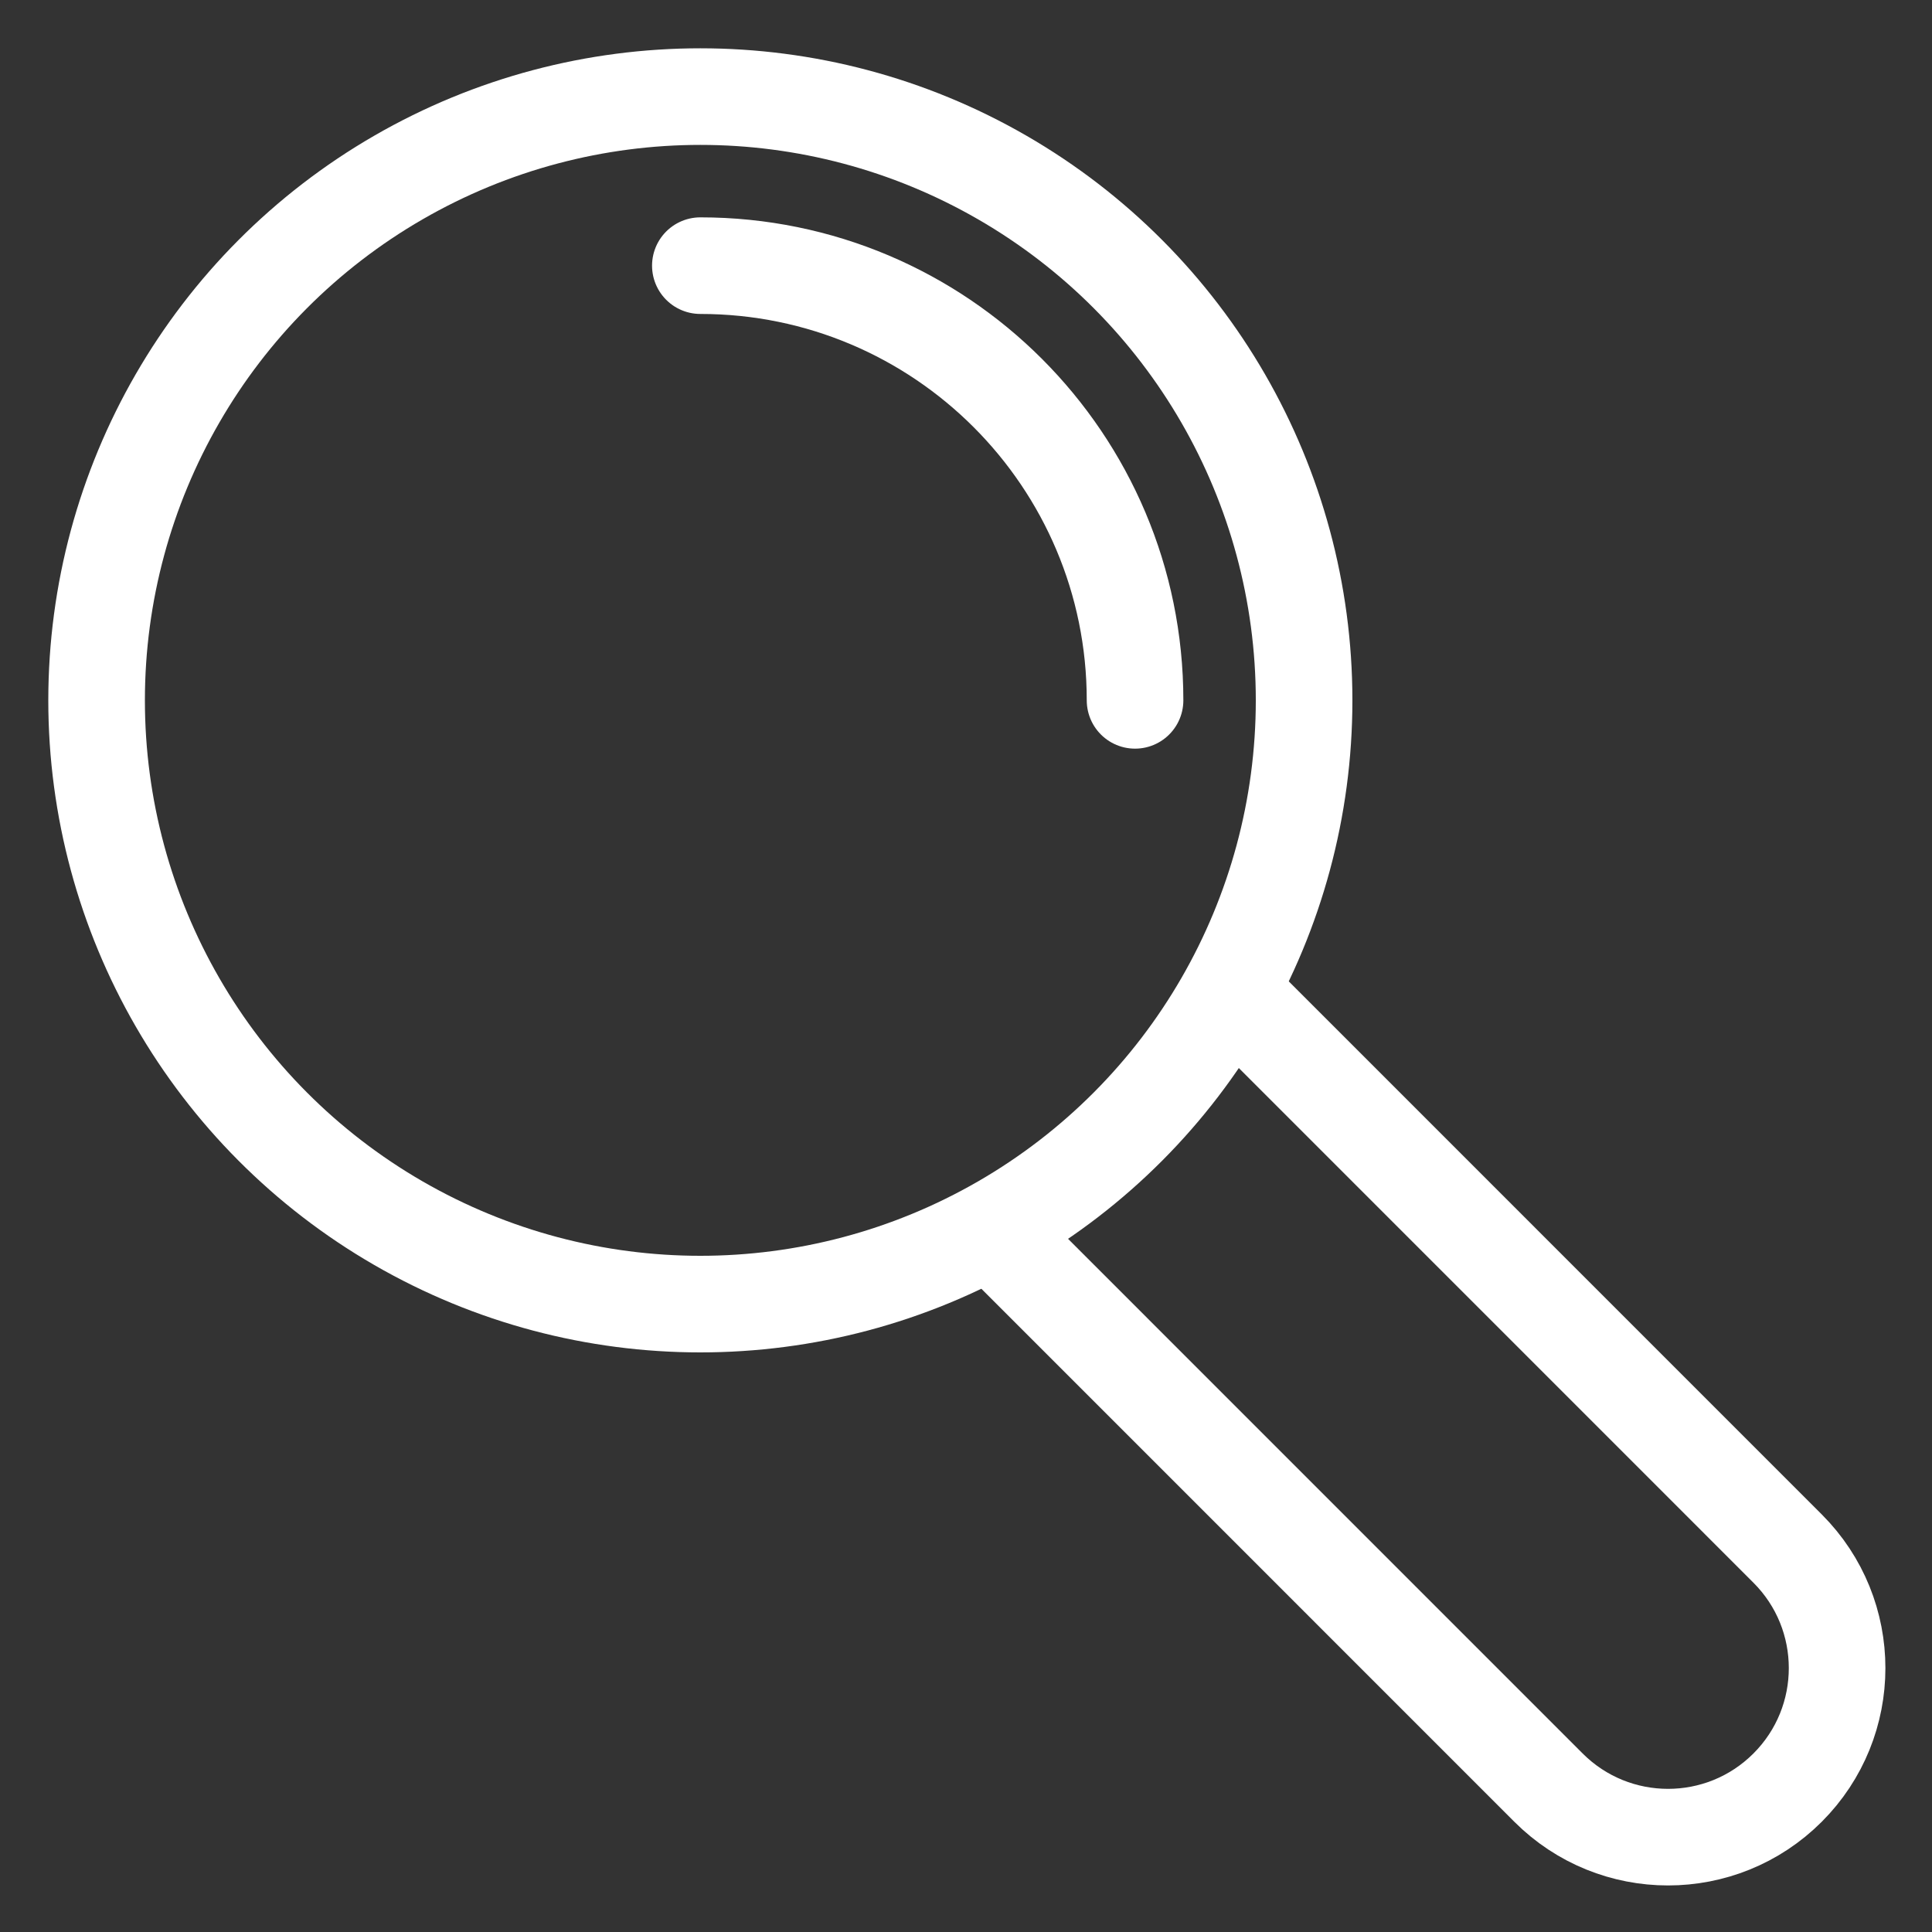
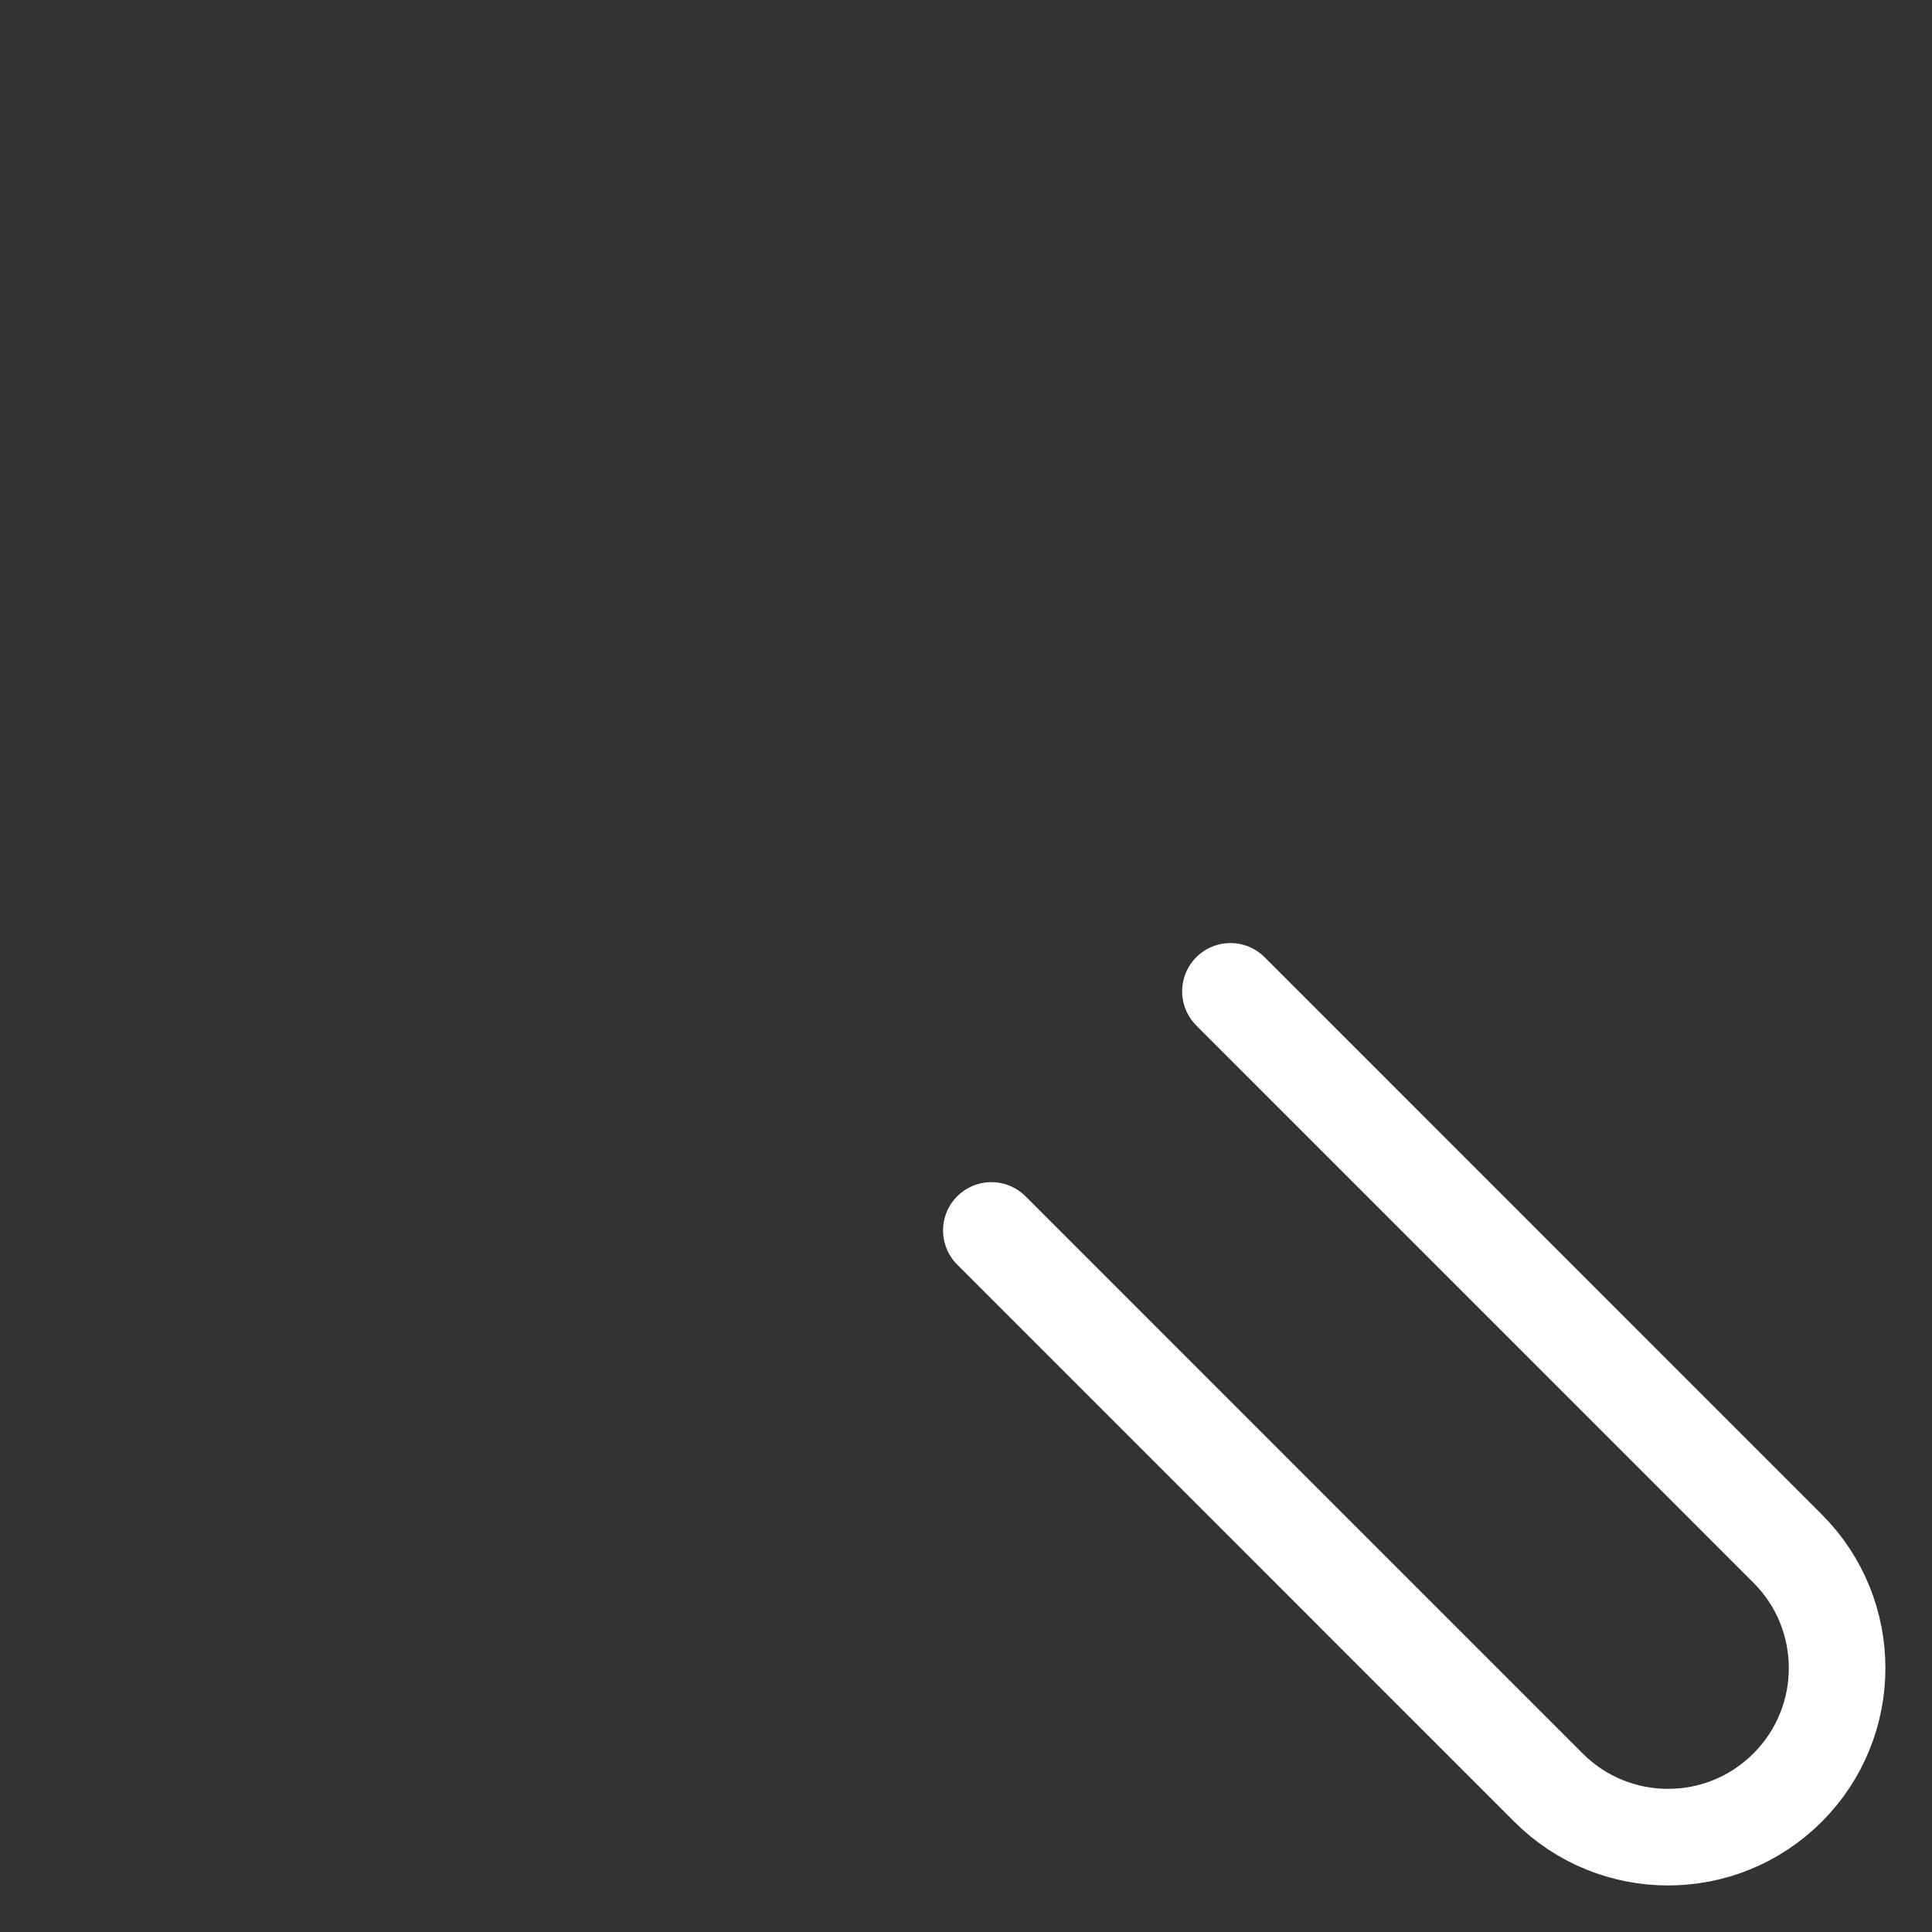
<svg xmlns="http://www.w3.org/2000/svg" viewBox="0 0 40 40">
  <rect x="0" y="0" width="40" height="40" fill="#333333" stroke="none" />
  <style type="text/css">.st1{fill:none;stroke:#FFFFFF;stroke-width:2;stroke-linecap:round;stroke-miterlimit:10;}</style>
-   <circle class="st1" cx="14.5" cy="14.5" r="12.5" />
  <path class="st1" d="M25.475,20.525L37.01,32.061c1.367,1.367,1.367,3.583,0,4.95l0,0c-1.367,1.367-3.583,1.367-4.95,0L20.525,25.475" />
-   <path class="st1" d="M14.5,5.5c4.971,0,9,4.029,9,9" />
</svg>